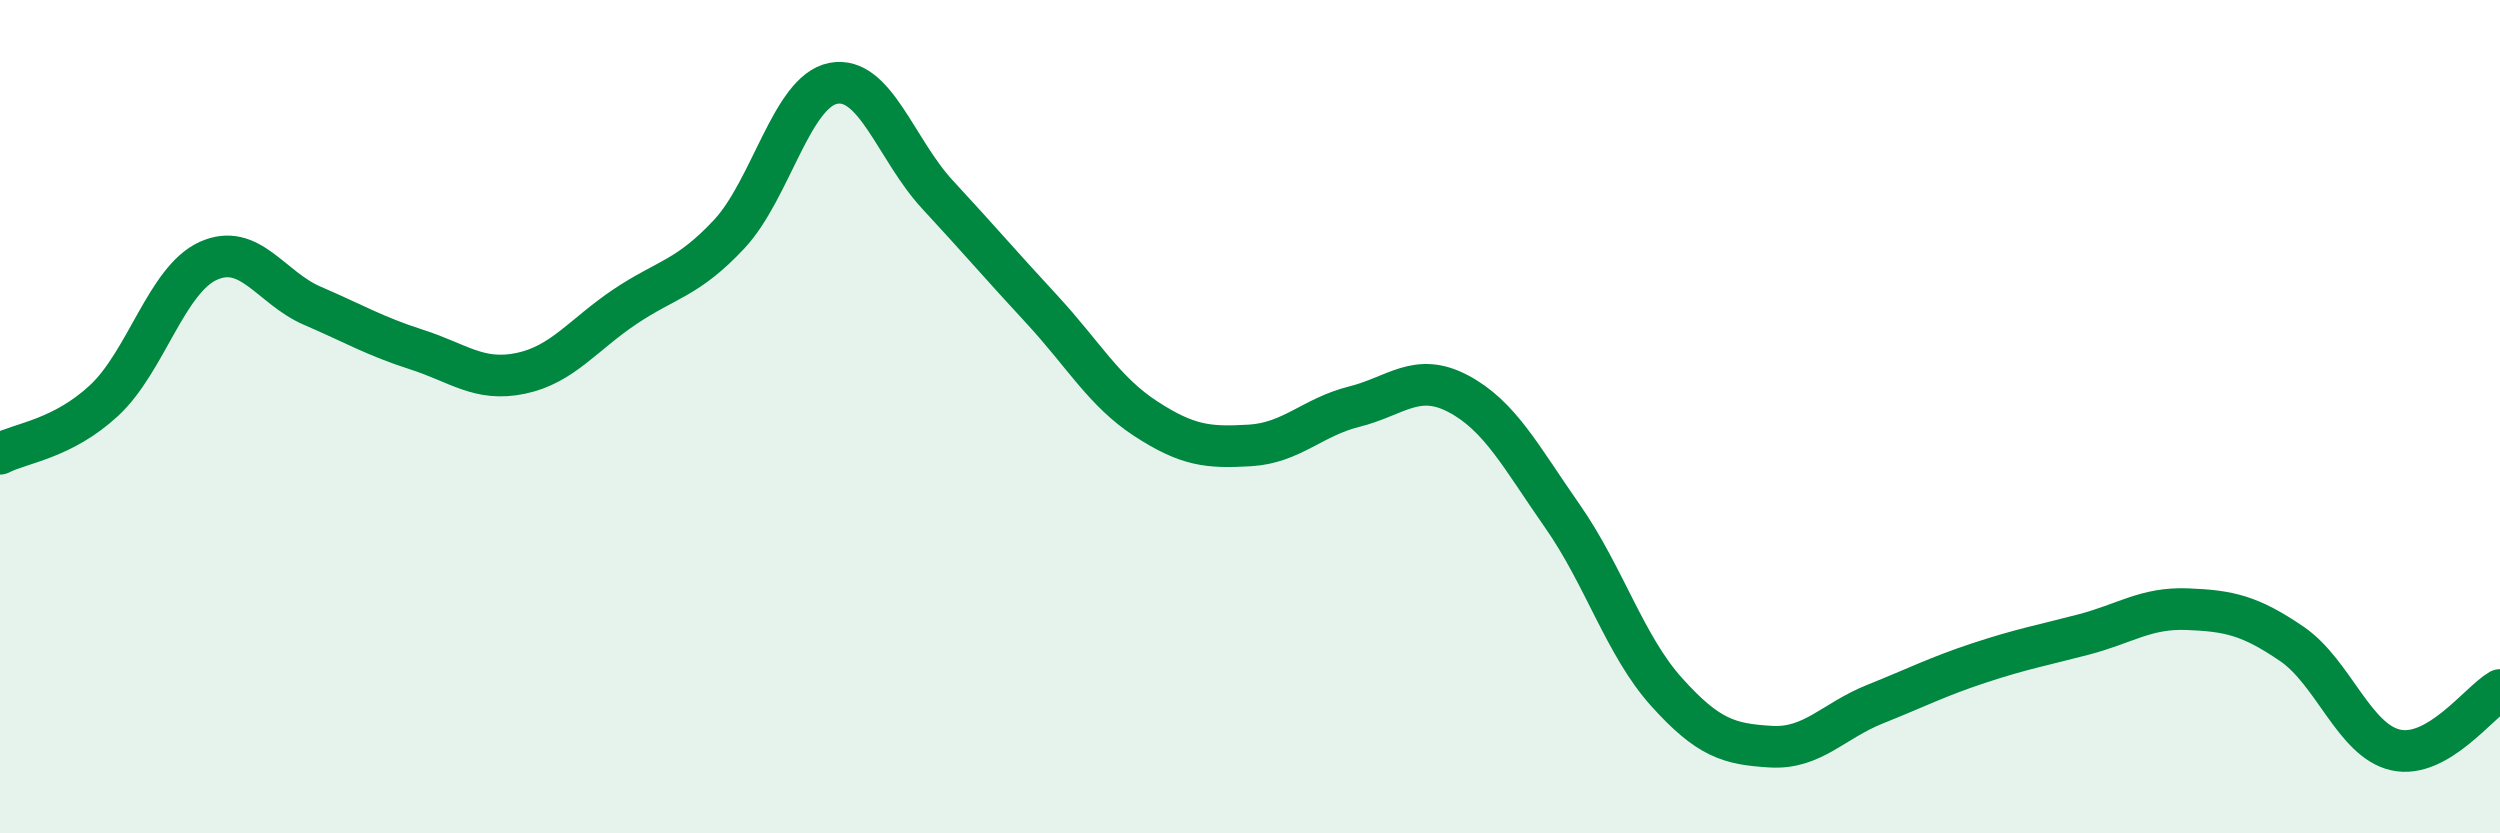
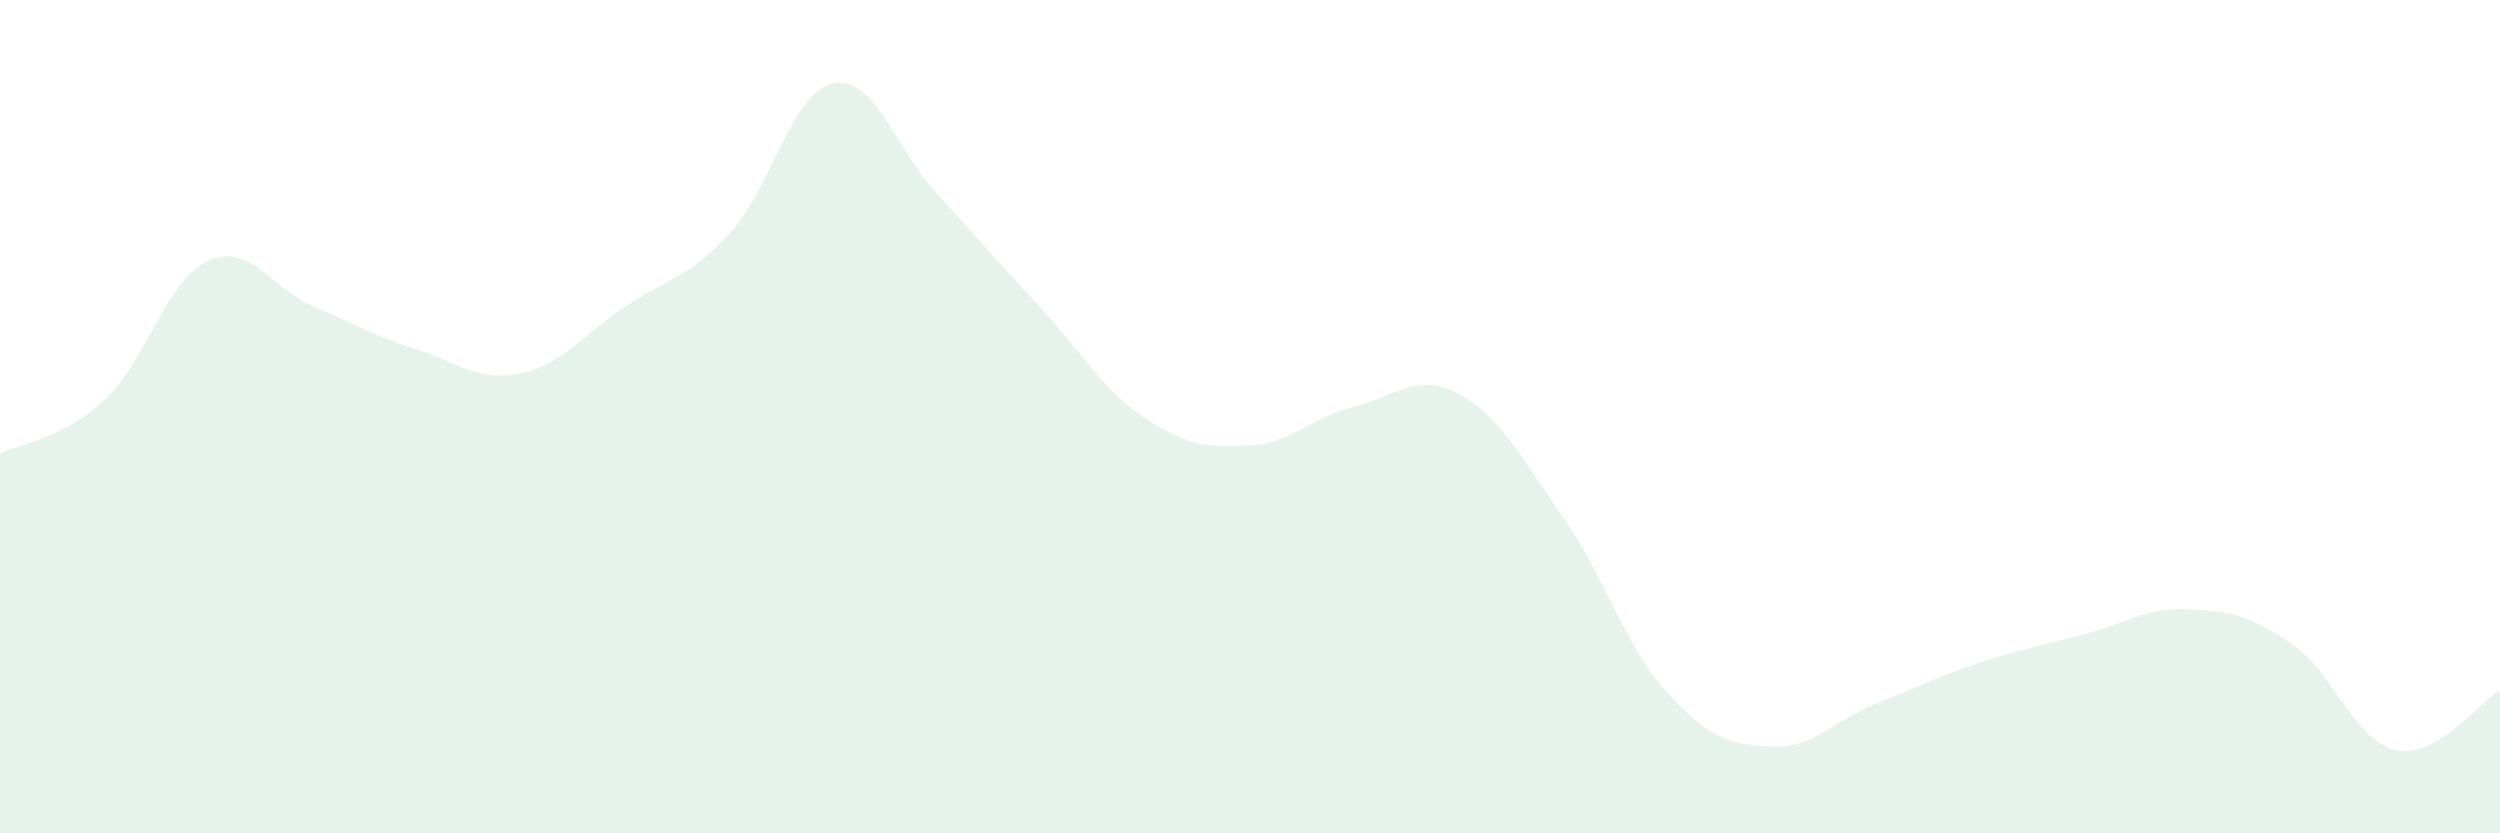
<svg xmlns="http://www.w3.org/2000/svg" width="60" height="20" viewBox="0 0 60 20">
  <path d="M 0,10.89 C 0.5,10.63 1.5,10.54 2.5,9.61 C 3.5,8.68 4,6.71 5,6.26 C 6,5.81 6.5,6.91 7.5,7.34 C 8.5,7.77 9,8.07 10,8.39 C 11,8.71 11.5,9.17 12.5,8.96 C 13.5,8.75 14,8.03 15,7.36 C 16,6.69 16.5,6.69 17.5,5.62 C 18.5,4.55 19,2.19 20,2 C 21,1.81 21.5,3.59 22.5,4.67 C 23.5,5.75 24,6.34 25,7.42 C 26,8.5 26.5,9.4 27.5,10.05 C 28.5,10.7 29,10.75 30,10.69 C 31,10.63 31.5,10.01 32.5,9.76 C 33.5,9.51 34,8.92 35,9.45 C 36,9.98 36.5,10.96 37.5,12.39 C 38.5,13.82 39,15.5 40,16.61 C 41,17.72 41.5,17.86 42.5,17.92 C 43.5,17.98 44,17.3 45,16.9 C 46,16.5 46.5,16.24 47.5,15.91 C 48.5,15.58 49,15.49 50,15.23 C 51,14.97 51.5,14.58 52.5,14.62 C 53.5,14.66 54,14.77 55,15.45 C 56,16.13 56.5,17.78 57.5,18 C 58.5,18.22 59.5,16.85 60,16.56L60 20L0 20Z" fill="#008740" opacity="0.1" stroke-linecap="round" stroke-linejoin="round" />
-   <path d="M 0,10.89 C 0.5,10.63 1.5,10.54 2.5,9.61 C 3.5,8.68 4,6.71 5,6.26 C 6,5.81 6.5,6.91 7.5,7.34 C 8.5,7.77 9,8.07 10,8.39 C 11,8.71 11.5,9.17 12.5,8.96 C 13.5,8.75 14,8.03 15,7.36 C 16,6.69 16.5,6.69 17.5,5.62 C 18.5,4.55 19,2.19 20,2 C 21,1.81 21.5,3.59 22.5,4.67 C 23.5,5.75 24,6.34 25,7.42 C 26,8.5 26.5,9.4 27.5,10.05 C 28.5,10.7 29,10.75 30,10.69 C 31,10.63 31.5,10.01 32.5,9.76 C 33.5,9.51 34,8.92 35,9.45 C 36,9.98 36.5,10.96 37.5,12.39 C 38.5,13.82 39,15.5 40,16.61 C 41,17.72 41.5,17.86 42.5,17.92 C 43.5,17.98 44,17.3 45,16.9 C 46,16.5 46.5,16.24 47.5,15.91 C 48.5,15.58 49,15.49 50,15.23 C 51,14.97 51.5,14.58 52.5,14.62 C 53.5,14.66 54,14.77 55,15.45 C 56,16.13 56.5,17.78 57.5,18 C 58.5,18.22 59.5,16.85 60,16.56" stroke="#008740" stroke-width="1" fill="none" stroke-linecap="round" stroke-linejoin="round" />
</svg>